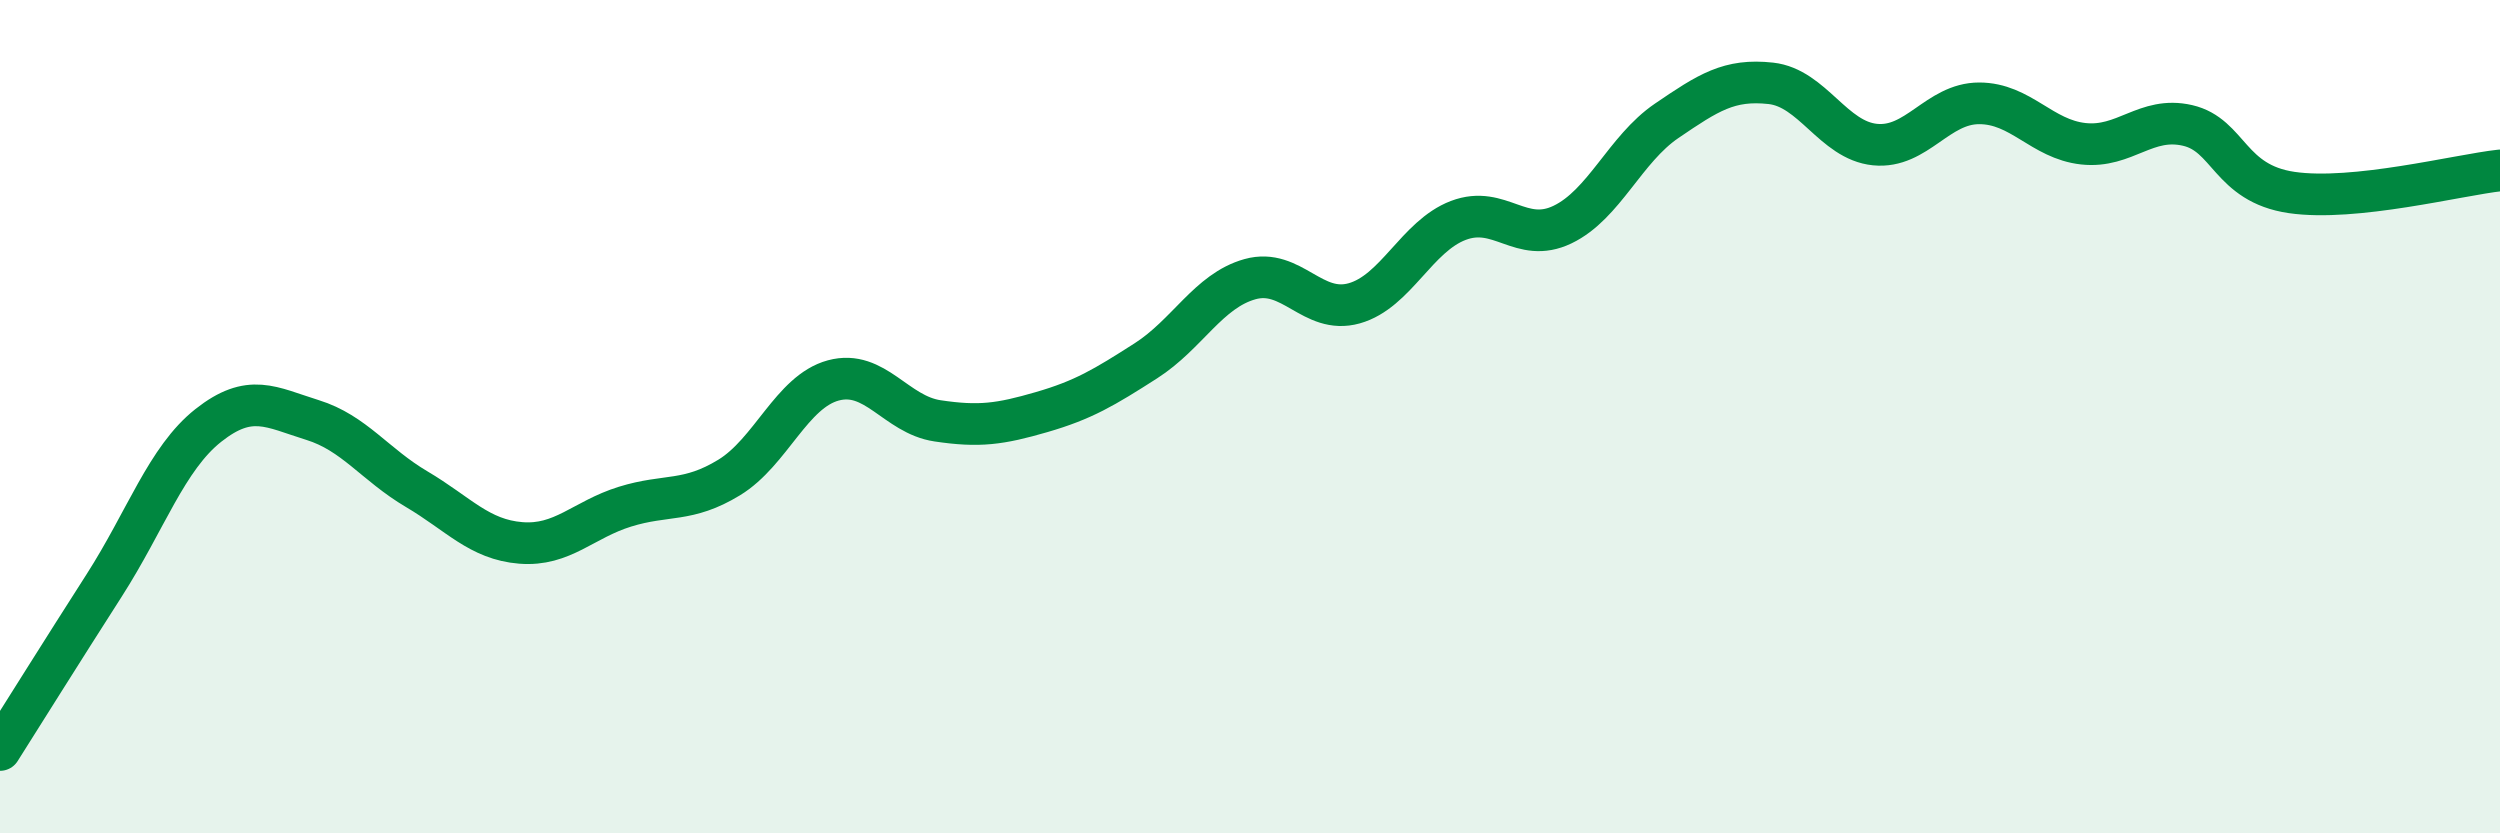
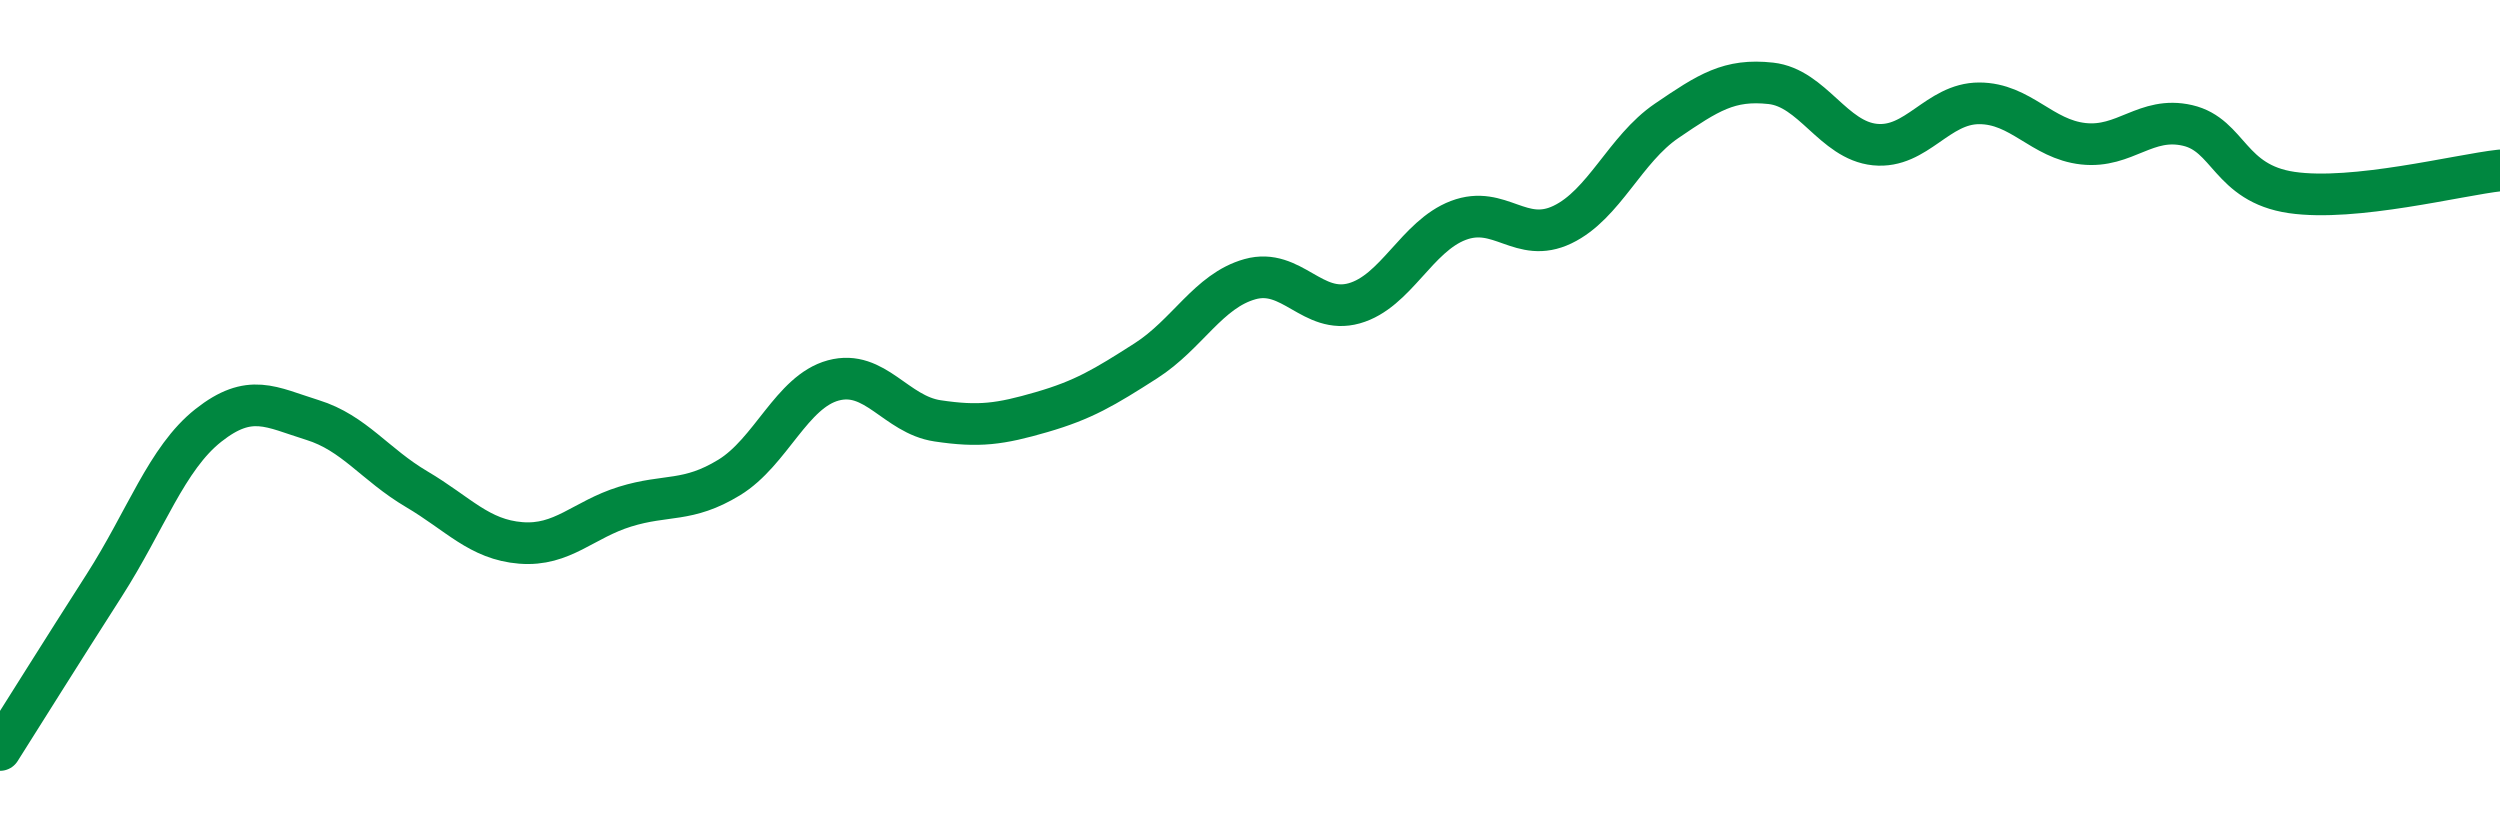
<svg xmlns="http://www.w3.org/2000/svg" width="60" height="20" viewBox="0 0 60 20">
-   <path d="M 0,18 C 0.5,17.21 1.5,15.61 2.5,14.05 C 3.5,12.49 4,11 5,10.21 C 6,9.42 6.5,9.77 7.5,10.08 C 8.5,10.39 9,11.15 10,11.74 C 11,12.33 11.5,12.95 12.5,13.03 C 13.5,13.11 14,12.47 15,12.16 C 16,11.85 16.5,12.07 17.5,11.46 C 18.5,10.85 19,9.4 20,9.13 C 21,8.86 21.5,9.95 22.5,10.1 C 23.5,10.25 24,10.18 25,9.89 C 26,9.6 26.5,9.3 27.5,8.66 C 28.5,8.02 29,6.98 30,6.7 C 31,6.42 31.5,7.56 32.5,7.28 C 33.5,7 34,5.67 35,5.29 C 36,4.91 36.5,5.87 37.5,5.39 C 38.5,4.91 39,3.58 40,2.9 C 41,2.22 41.5,1.89 42.5,2 C 43.5,2.11 44,3.37 45,3.47 C 46,3.57 46.5,2.48 47.5,2.48 C 48.5,2.48 49,3.34 50,3.45 C 51,3.56 51.5,2.78 52.5,3.01 C 53.5,3.24 53.5,4.4 55,4.62 C 56.5,4.84 59,4.2 60,4.09L60 20L0 20Z" fill="#008740" opacity="0.1" stroke-linecap="round" stroke-linejoin="round" />
  <path d="M 0,18 C 0.5,17.21 1.5,15.61 2.5,14.05 C 3.5,12.49 4,11 5,10.21 C 6,9.42 6.5,9.77 7.5,10.08 C 8.5,10.39 9,11.15 10,11.74 C 11,12.33 11.5,12.95 12.5,13.03 C 13.5,13.11 14,12.47 15,12.16 C 16,11.85 16.5,12.07 17.5,11.46 C 18.5,10.85 19,9.4 20,9.13 C 21,8.86 21.5,9.95 22.5,10.1 C 23.5,10.25 24,10.18 25,9.89 C 26,9.6 26.5,9.3 27.5,8.66 C 28.5,8.02 29,6.98 30,6.7 C 31,6.42 31.5,7.56 32.5,7.28 C 33.5,7 34,5.67 35,5.29 C 36,4.91 36.5,5.87 37.5,5.39 C 38.5,4.91 39,3.58 40,2.9 C 41,2.22 41.5,1.89 42.5,2 C 43.5,2.11 44,3.37 45,3.47 C 46,3.57 46.5,2.48 47.5,2.48 C 48.5,2.48 49,3.34 50,3.45 C 51,3.56 51.5,2.78 52.5,3.01 C 53.5,3.24 53.5,4.4 55,4.62 C 56.5,4.84 59,4.2 60,4.09" stroke="#008740" stroke-width="1" fill="none" stroke-linecap="round" stroke-linejoin="round" />
</svg>